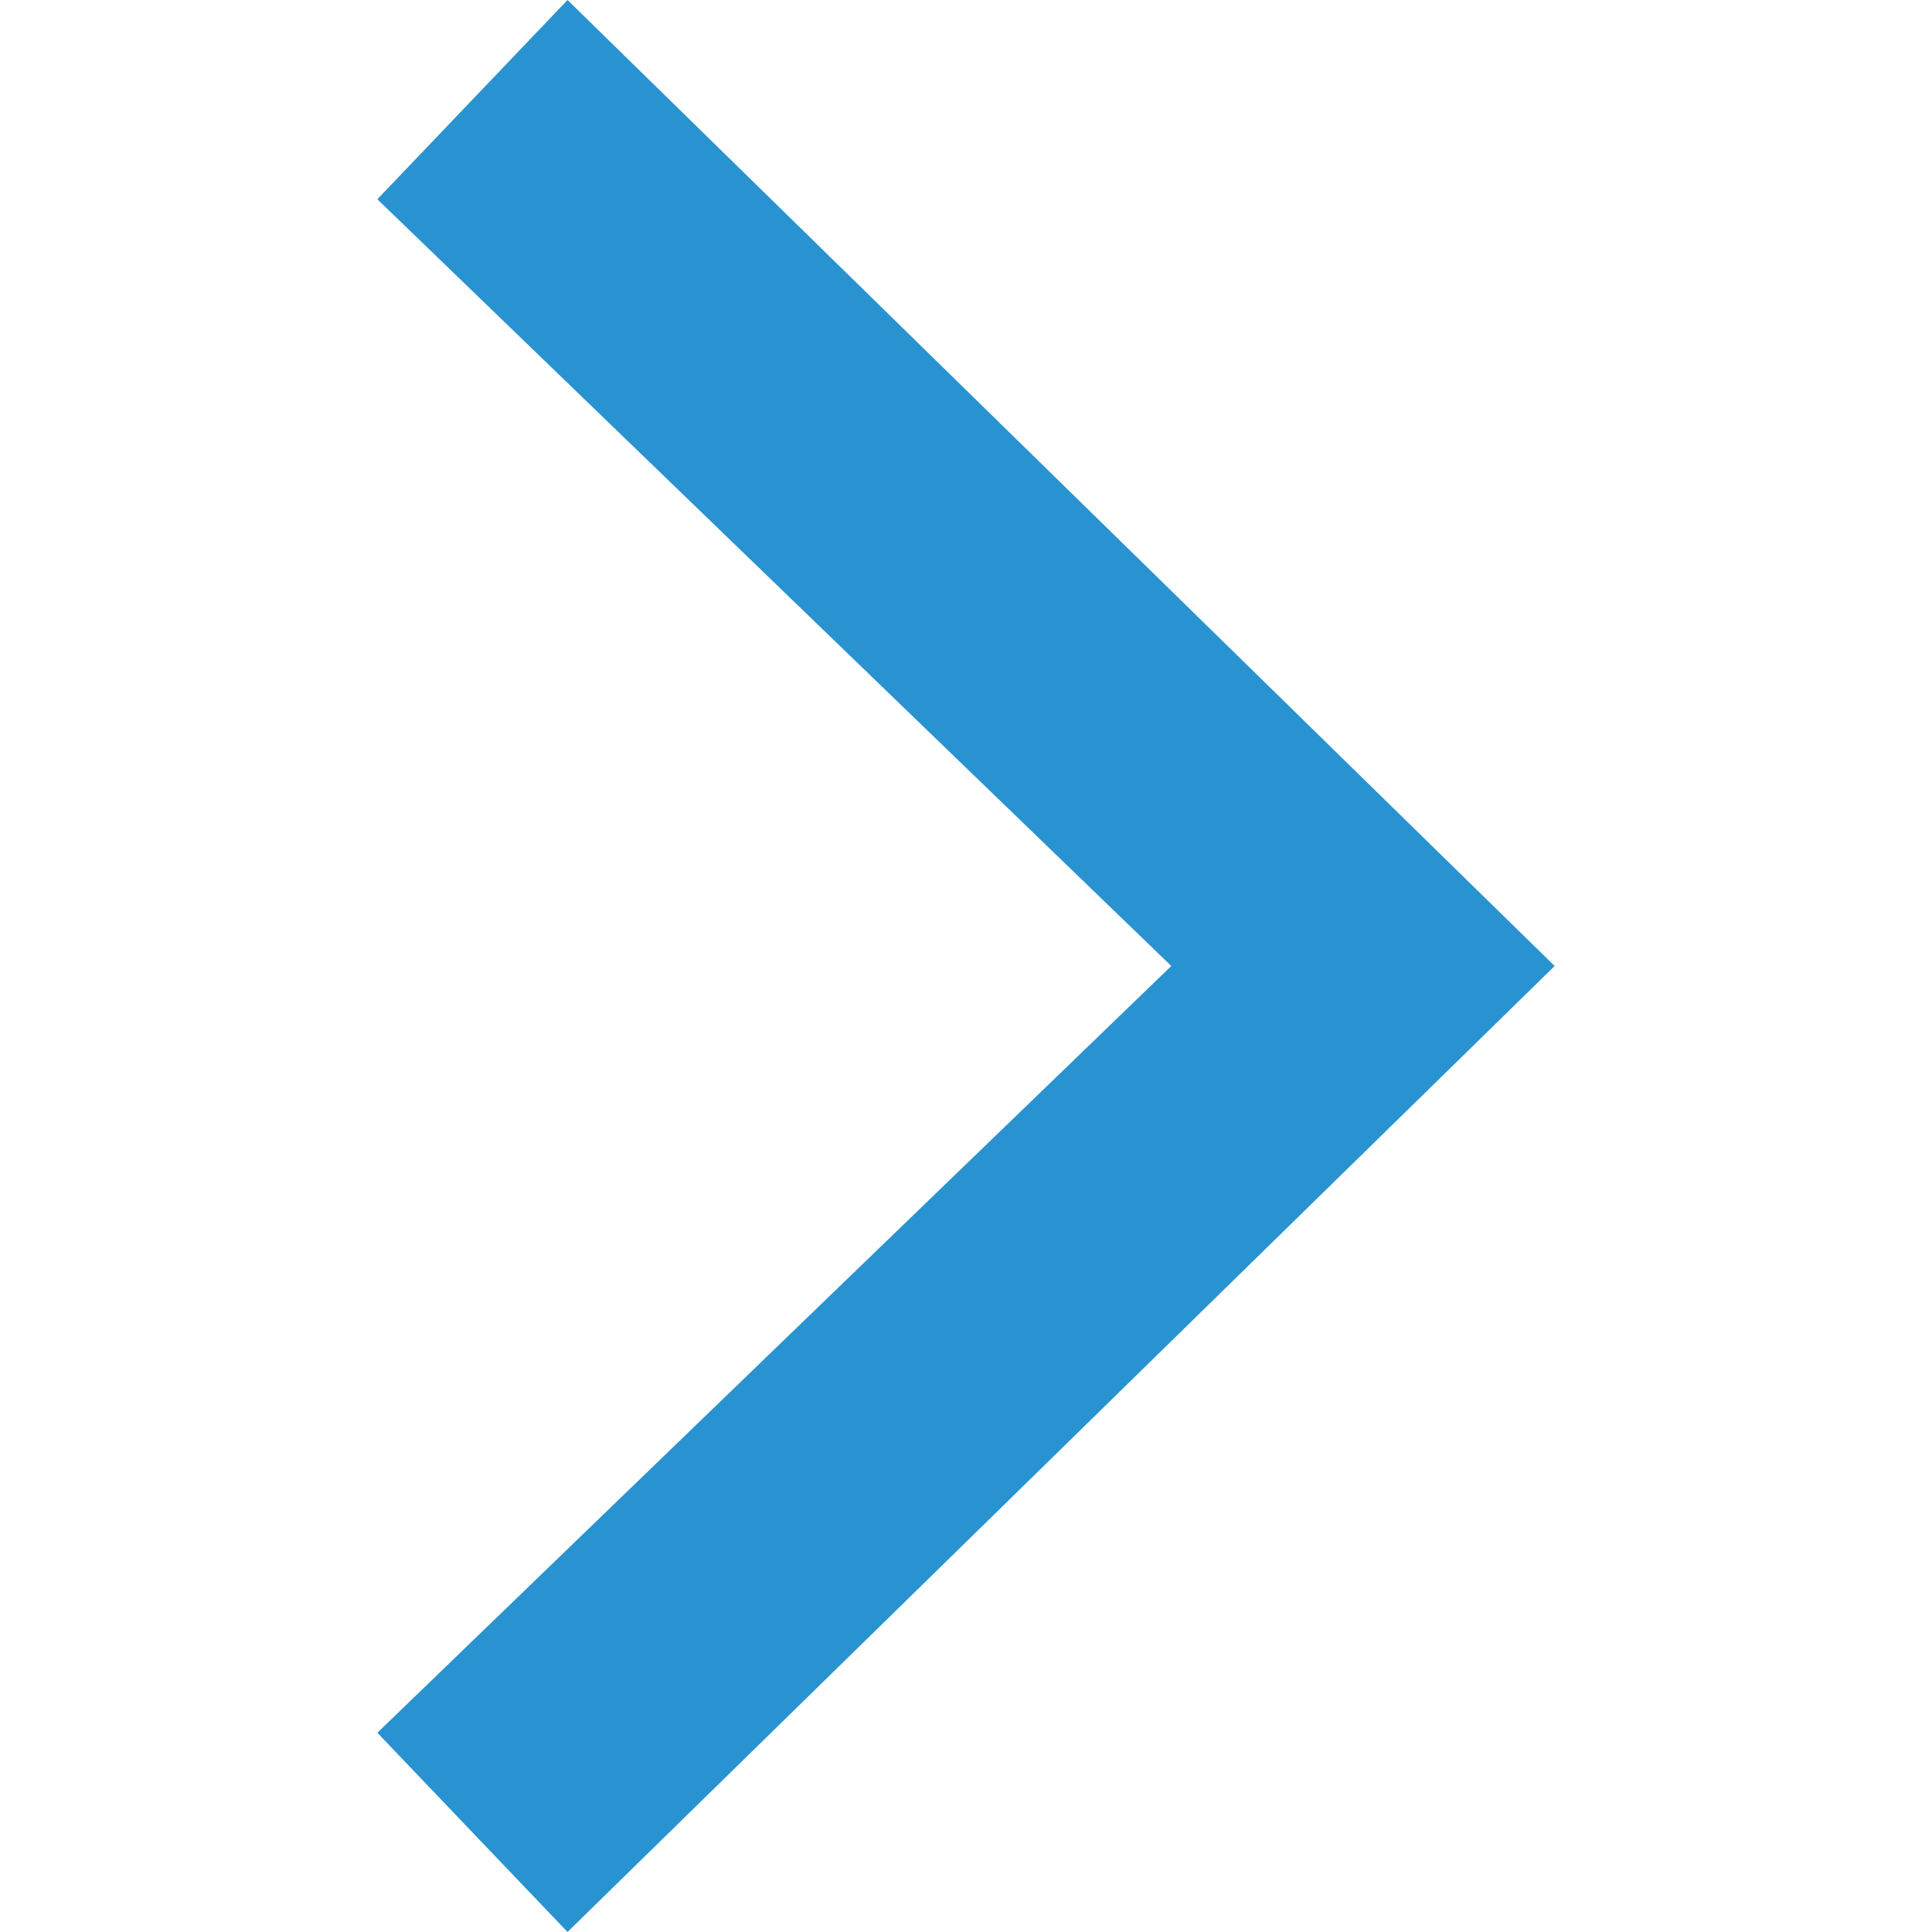
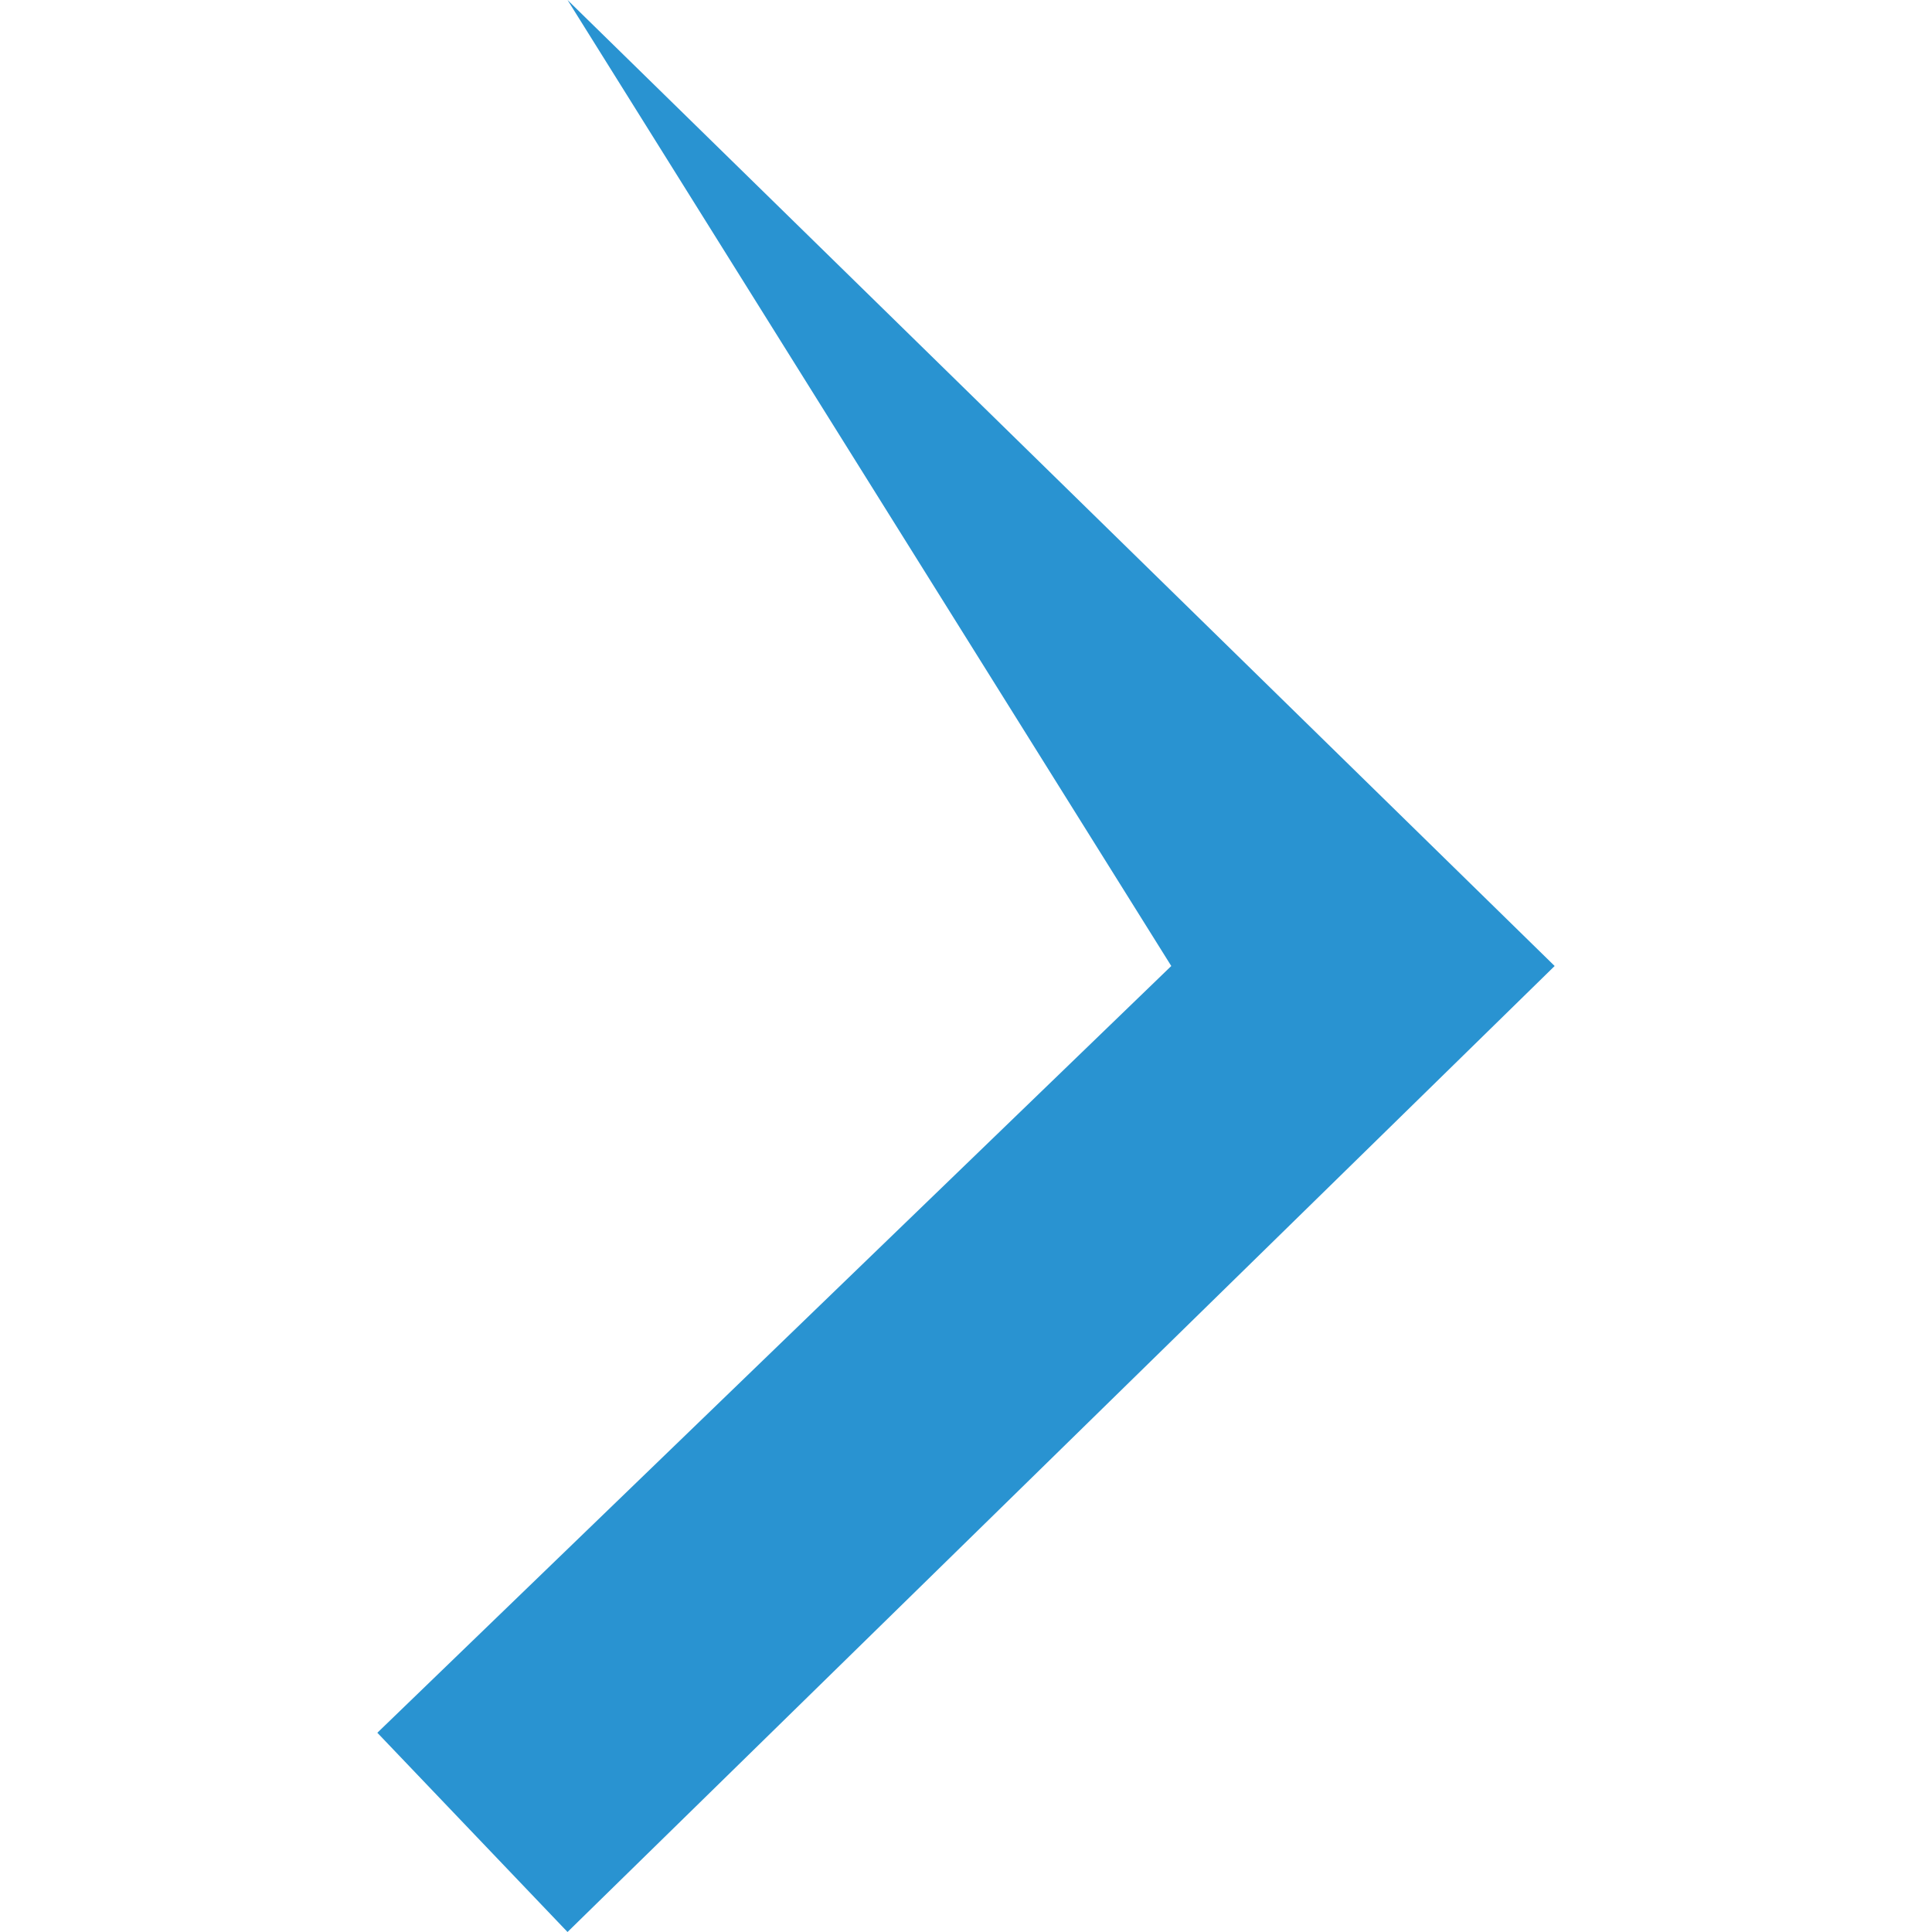
<svg xmlns="http://www.w3.org/2000/svg" version="1.1" id="Layer_1" x="0px" y="0px" width="64px" height="64px" viewBox="0 0 64 64" style="enable-background:new 0 0 64 64;" xml:space="preserve">
  <style type="text/css">
	.st0{fill:#2993D1;}
</style>
  <title />
-   <path id="_Compound_Path_" class="st0" d="M51.5,32L18.8,64l-6.3-6.6L38.8,32L12.5,6.6L18.8,0L51.5,32z" />
+   <path id="_Compound_Path_" class="st0" d="M51.5,32L18.8,64l-6.3-6.6L38.8,32L18.8,0L51.5,32z" />
</svg>